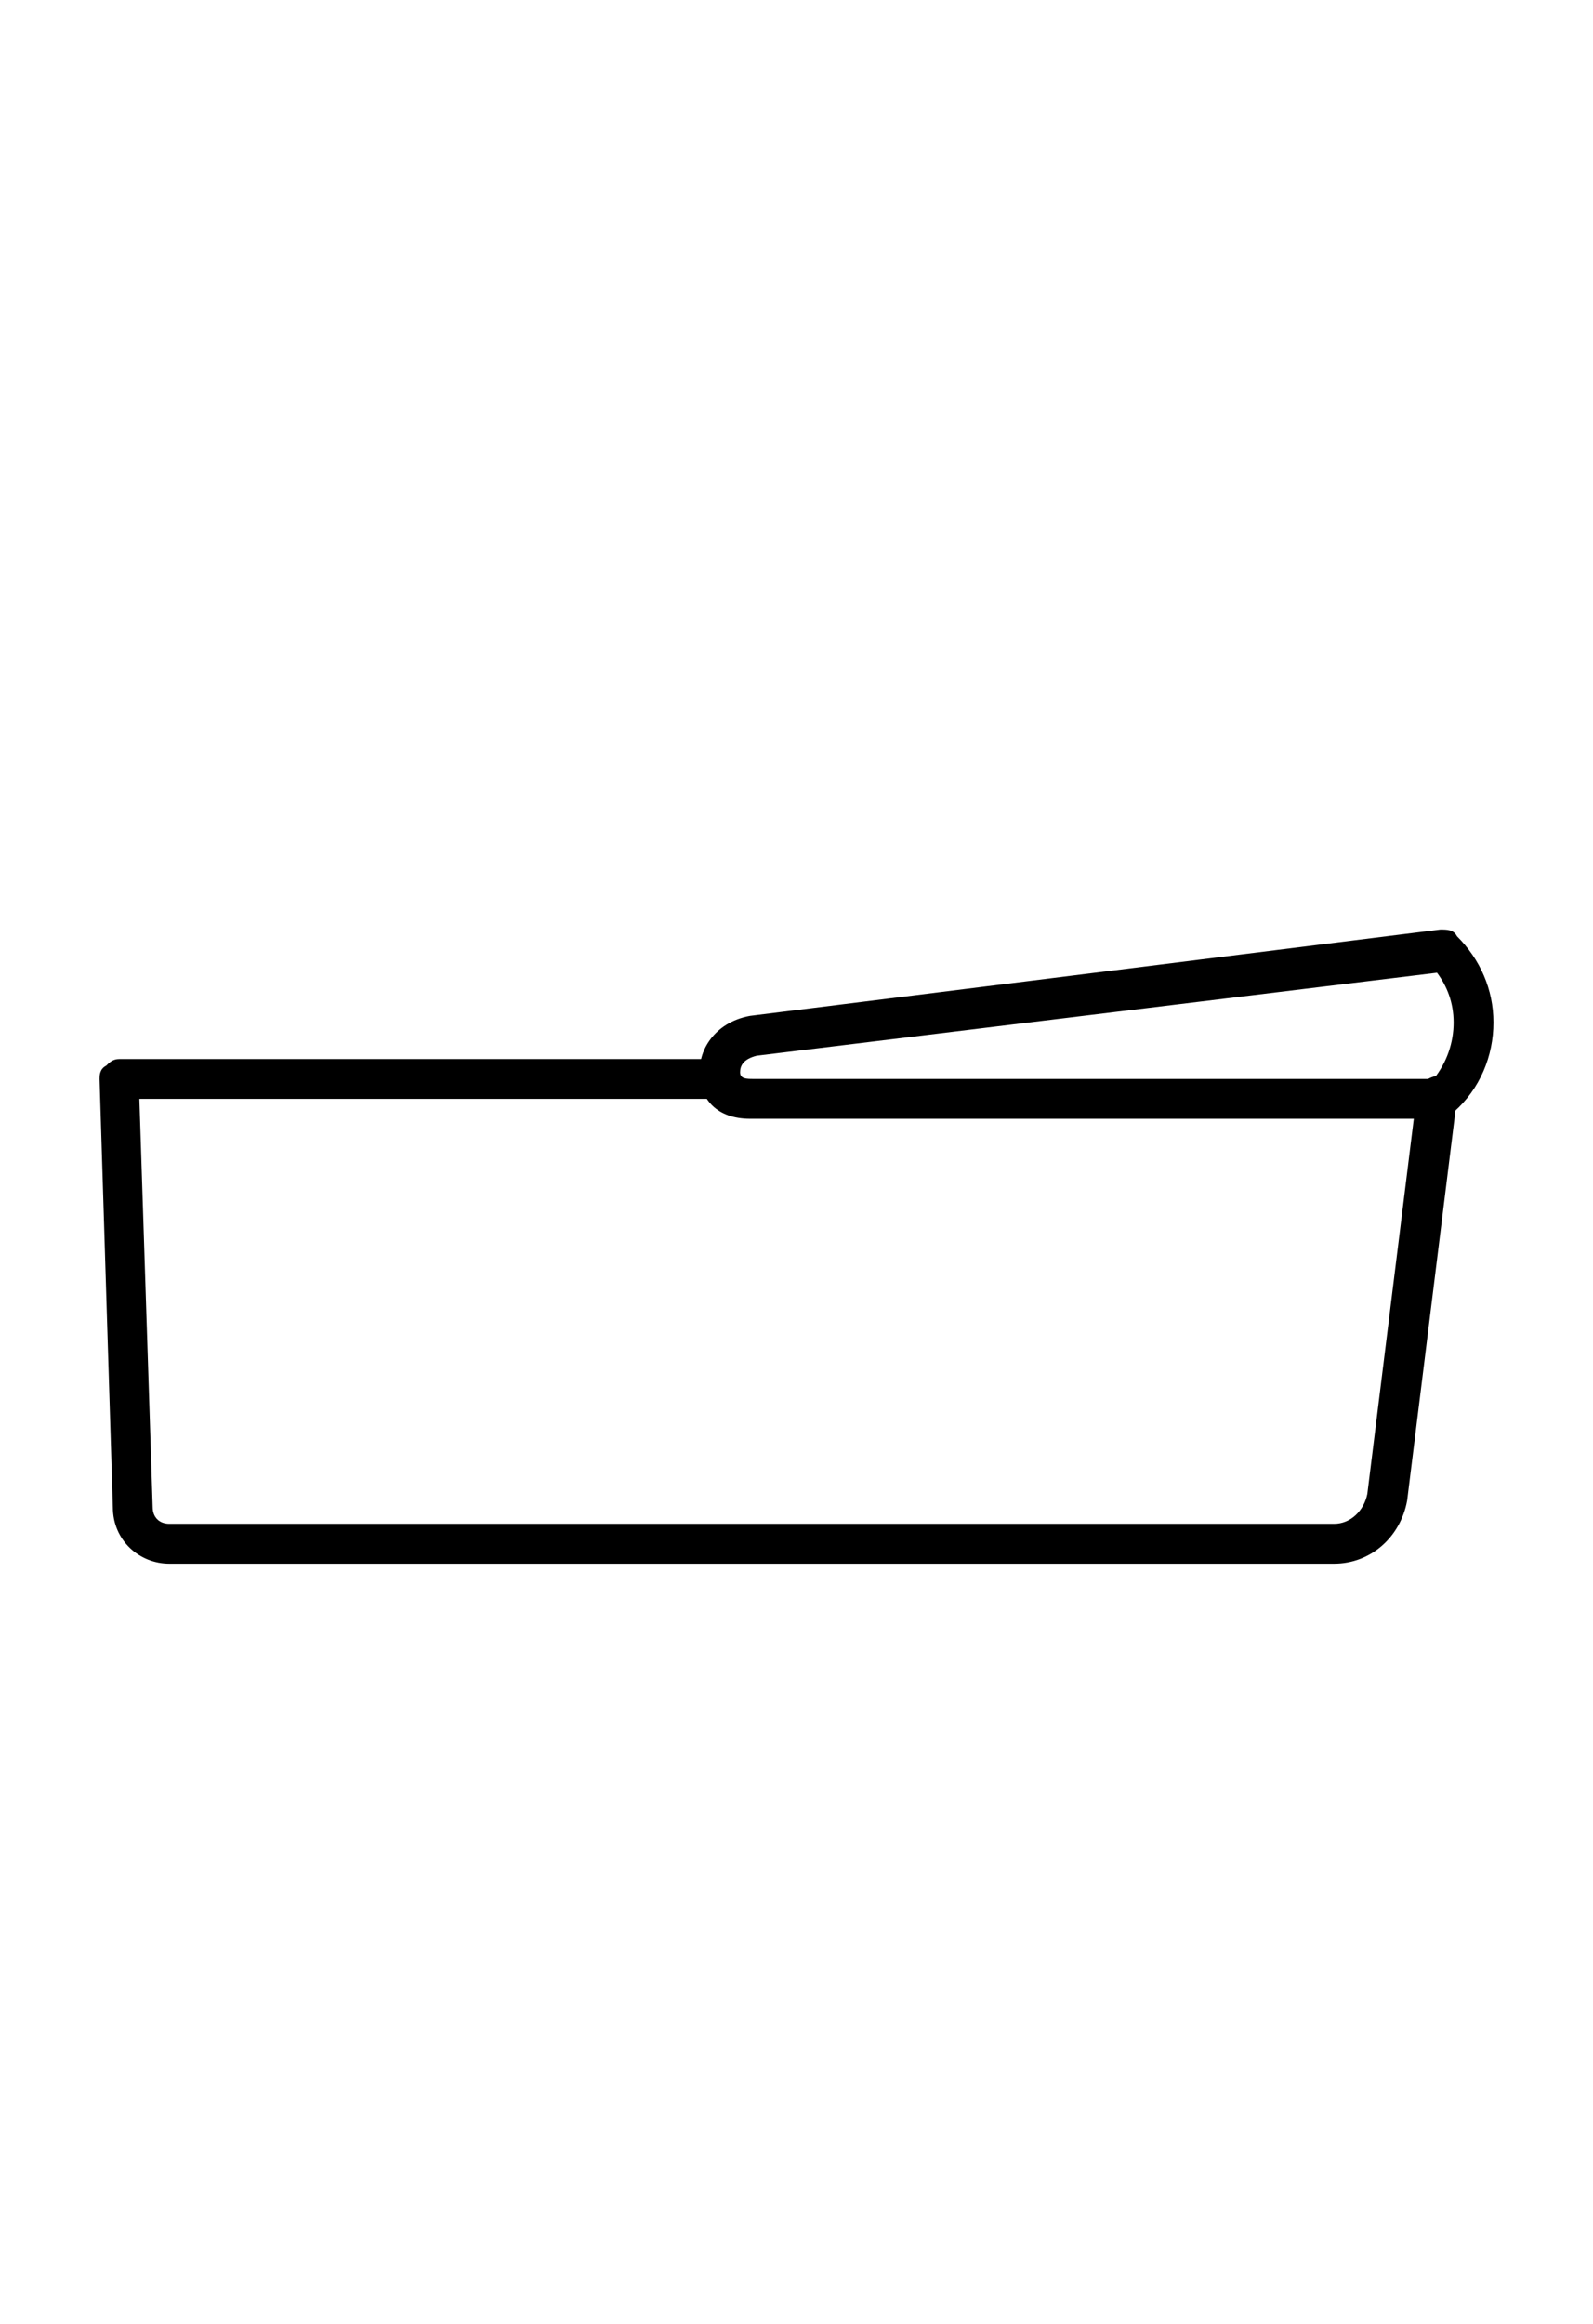
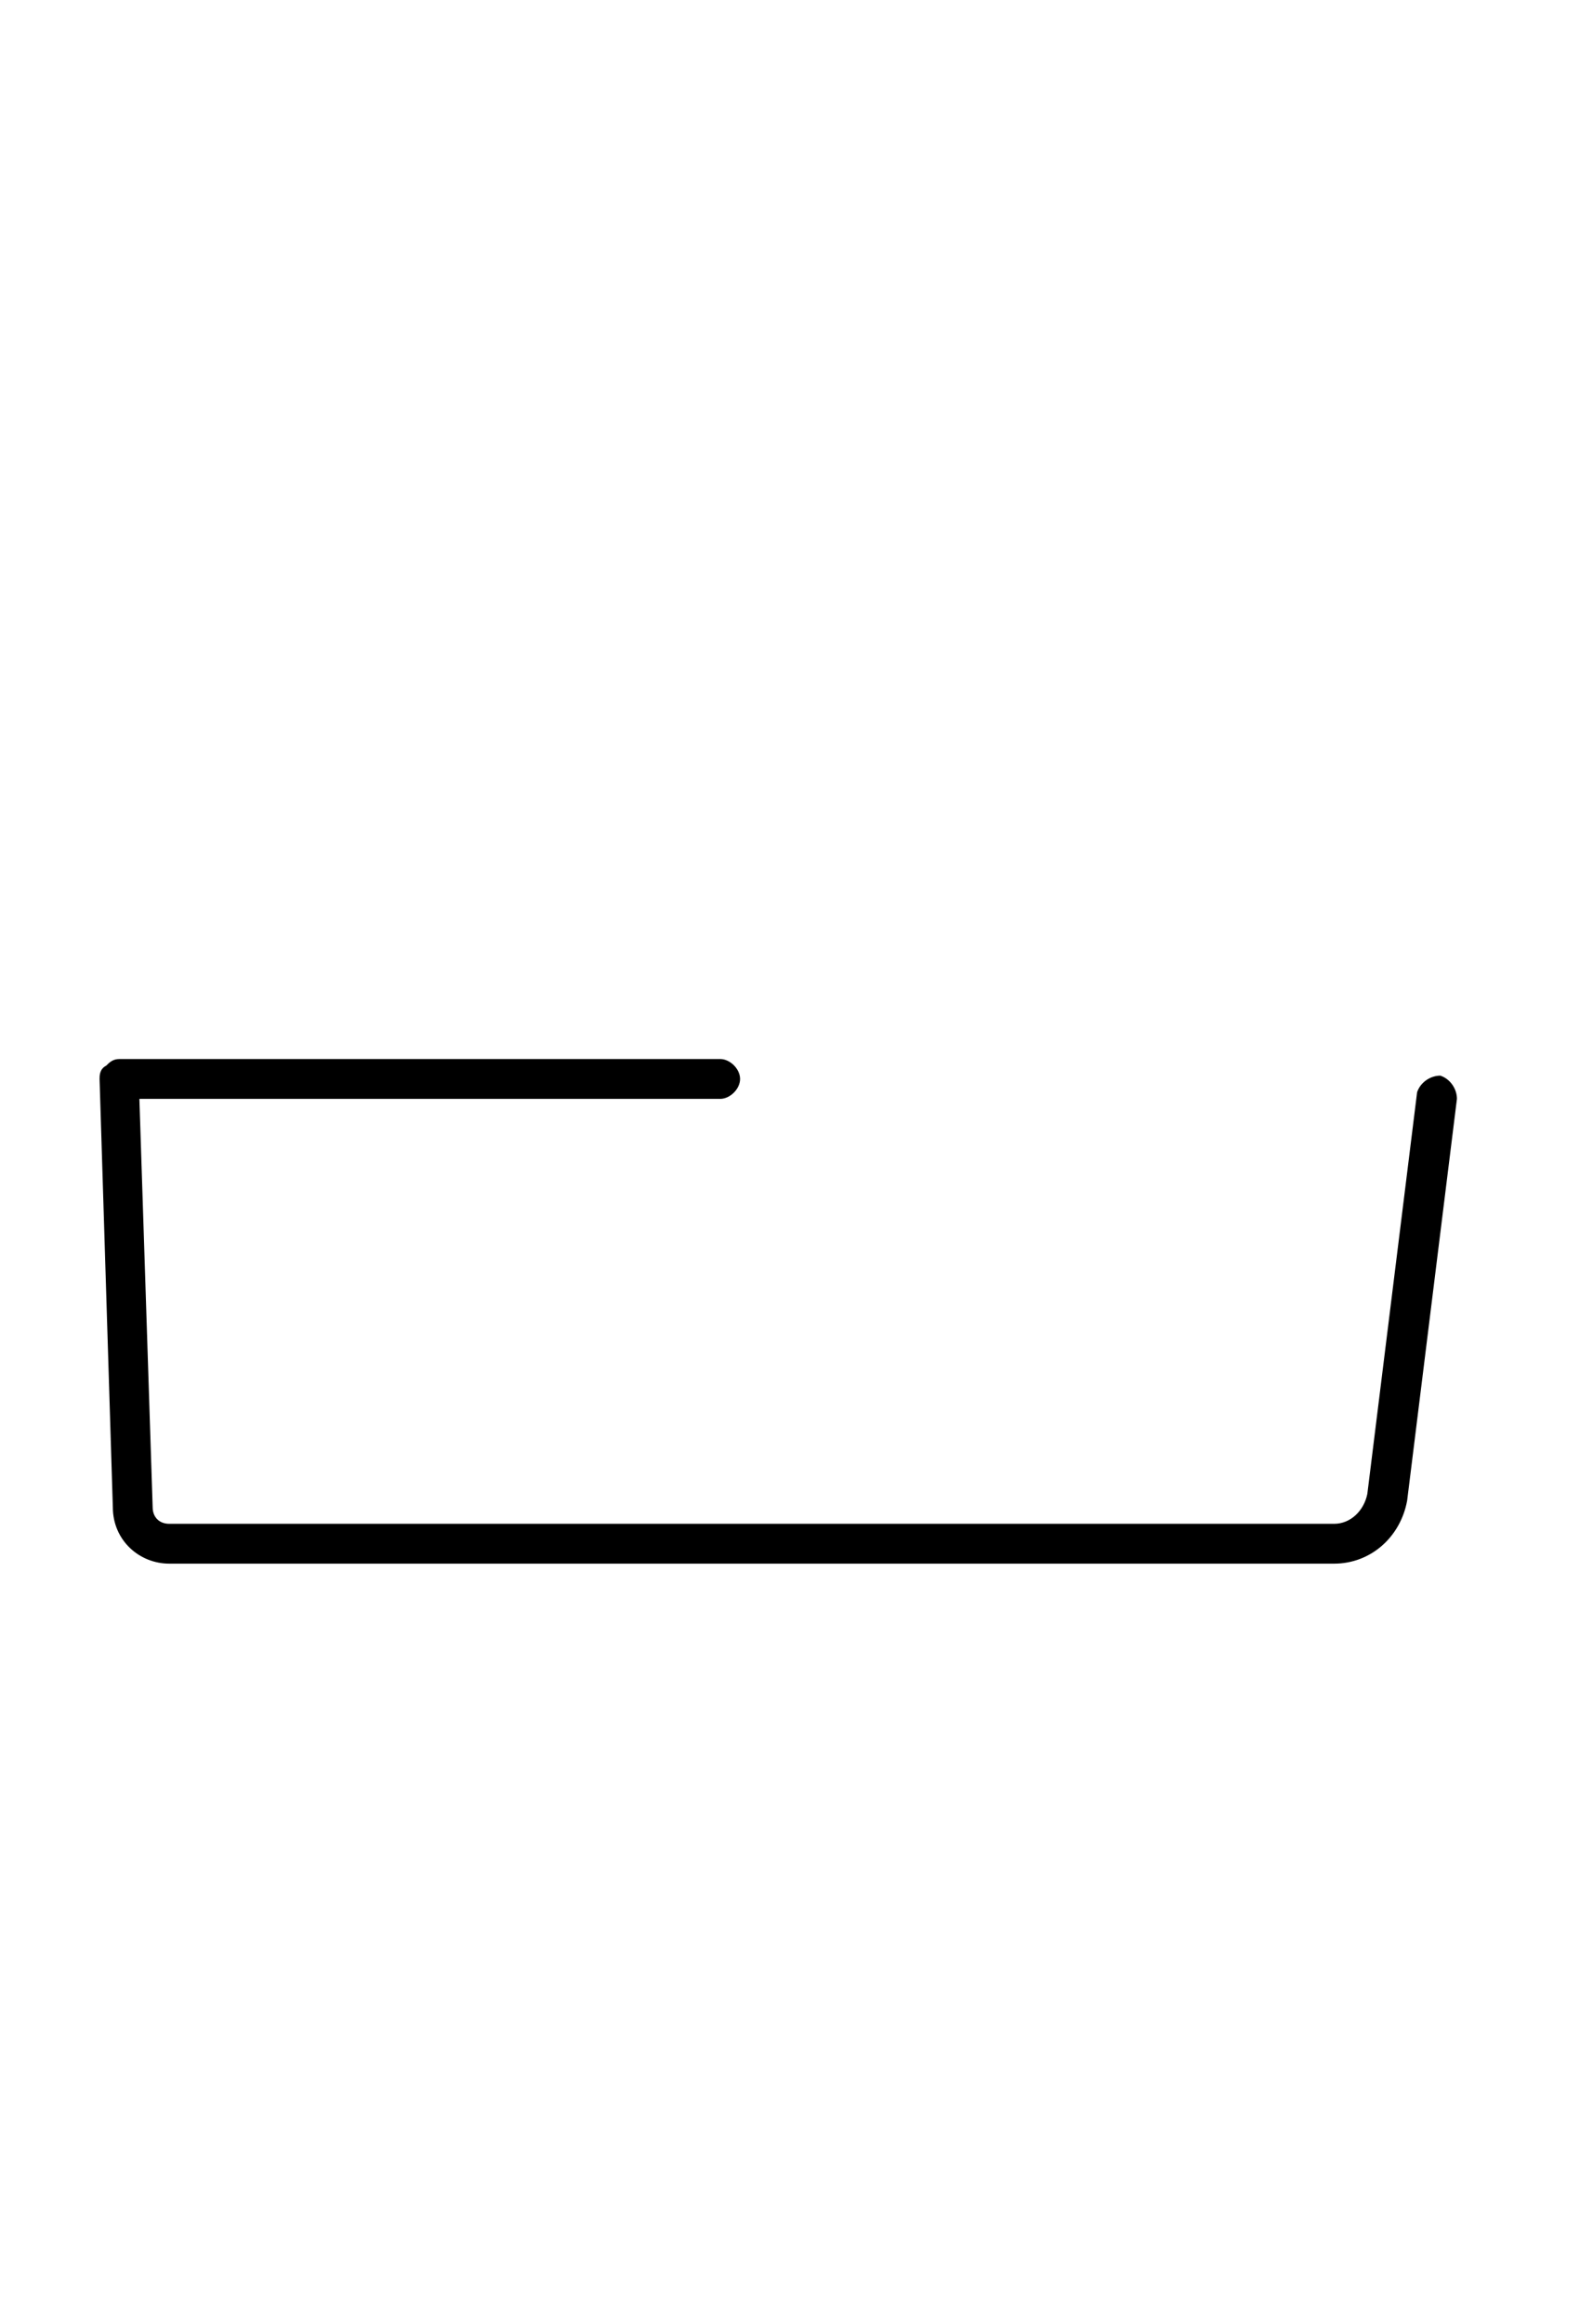
<svg xmlns="http://www.w3.org/2000/svg" version="1.1" id="Capa_1" x="0px" y="0px" viewBox="0 0 48 70" style="enable-background:new 0 0 48 70;" xml:space="preserve">
  <g>
    <path d="M5.1,47.1h35.1c1.1,0,2-0.8,2.2-1.9l1.5-12.1c0-0.3-0.2-0.6-0.5-0.7c-0.3,0-0.6,0.2-0.7,0.5l-1.5,12.1   c-0.1,0.5-0.5,0.9-1,0.9H5.1c-0.3,0-0.5-0.2-0.5-0.5L4.2,33.1h17.5c0.3,0,0.6-0.3,0.6-0.6c0-0.3-0.3-0.6-0.6-0.6H3.6   c-0.2,0-0.3,0.1-0.4,0.2C3,32.2,3,32.4,3,32.5l0.4,12.9C3.4,46.4,4.2,47.1,5.1,47.1" />
-     <path d="M43.8,30.8c0-0.6-0.2-1.1-0.5-1.5l-20.5,2.5c-0.4,0.1-0.5,0.3-0.5,0.5c0,0.2,0.2,0.2,0.4,0.2h20.5   C43.6,32,43.8,31.4,43.8,30.8 M21.1,32.4c-0.1-0.7,0.4-1.6,1.5-1.8c0,0,0,0,0,0L43.4,28c0.2,0,0.4,0,0.5,0.2   c0.7,0.7,1.1,1.6,1.1,2.6c0,1-0.4,2-1.2,2.7c-0.1,0.1-0.3,0.2-0.4,0.2H22.6C21.6,33.7,21.1,33.1,21.1,32.4" />
  </g>
</svg>